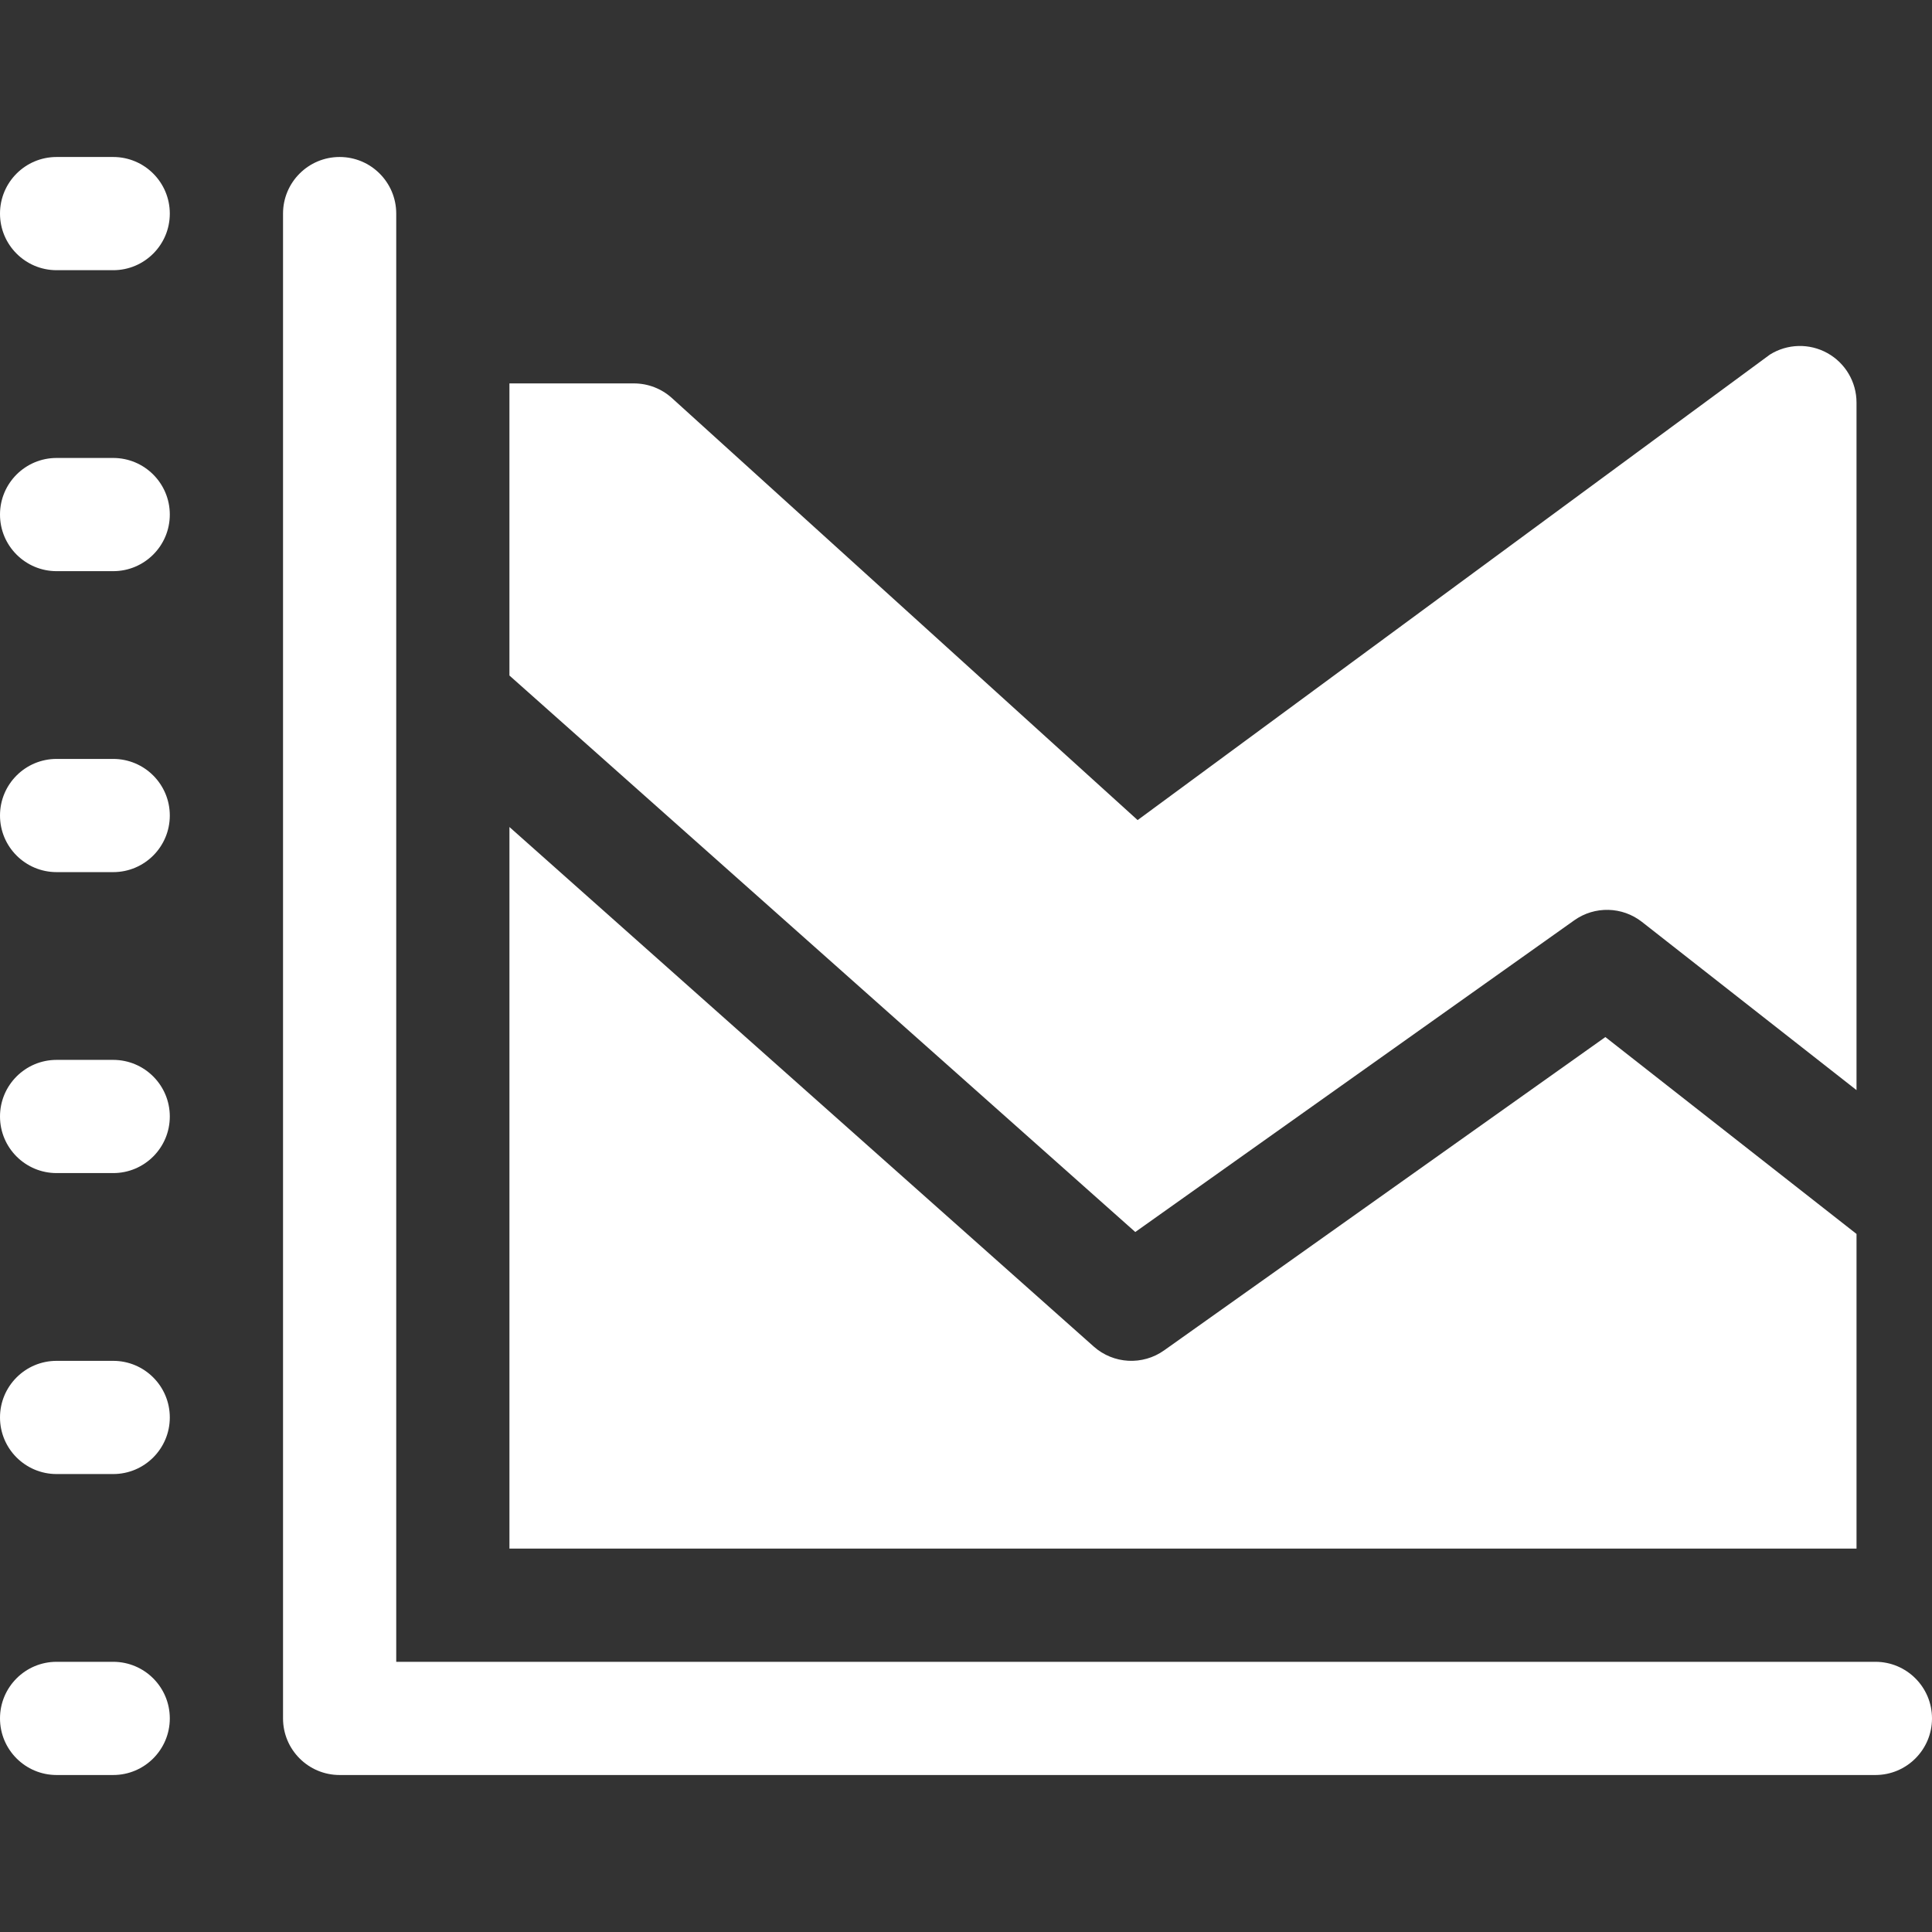
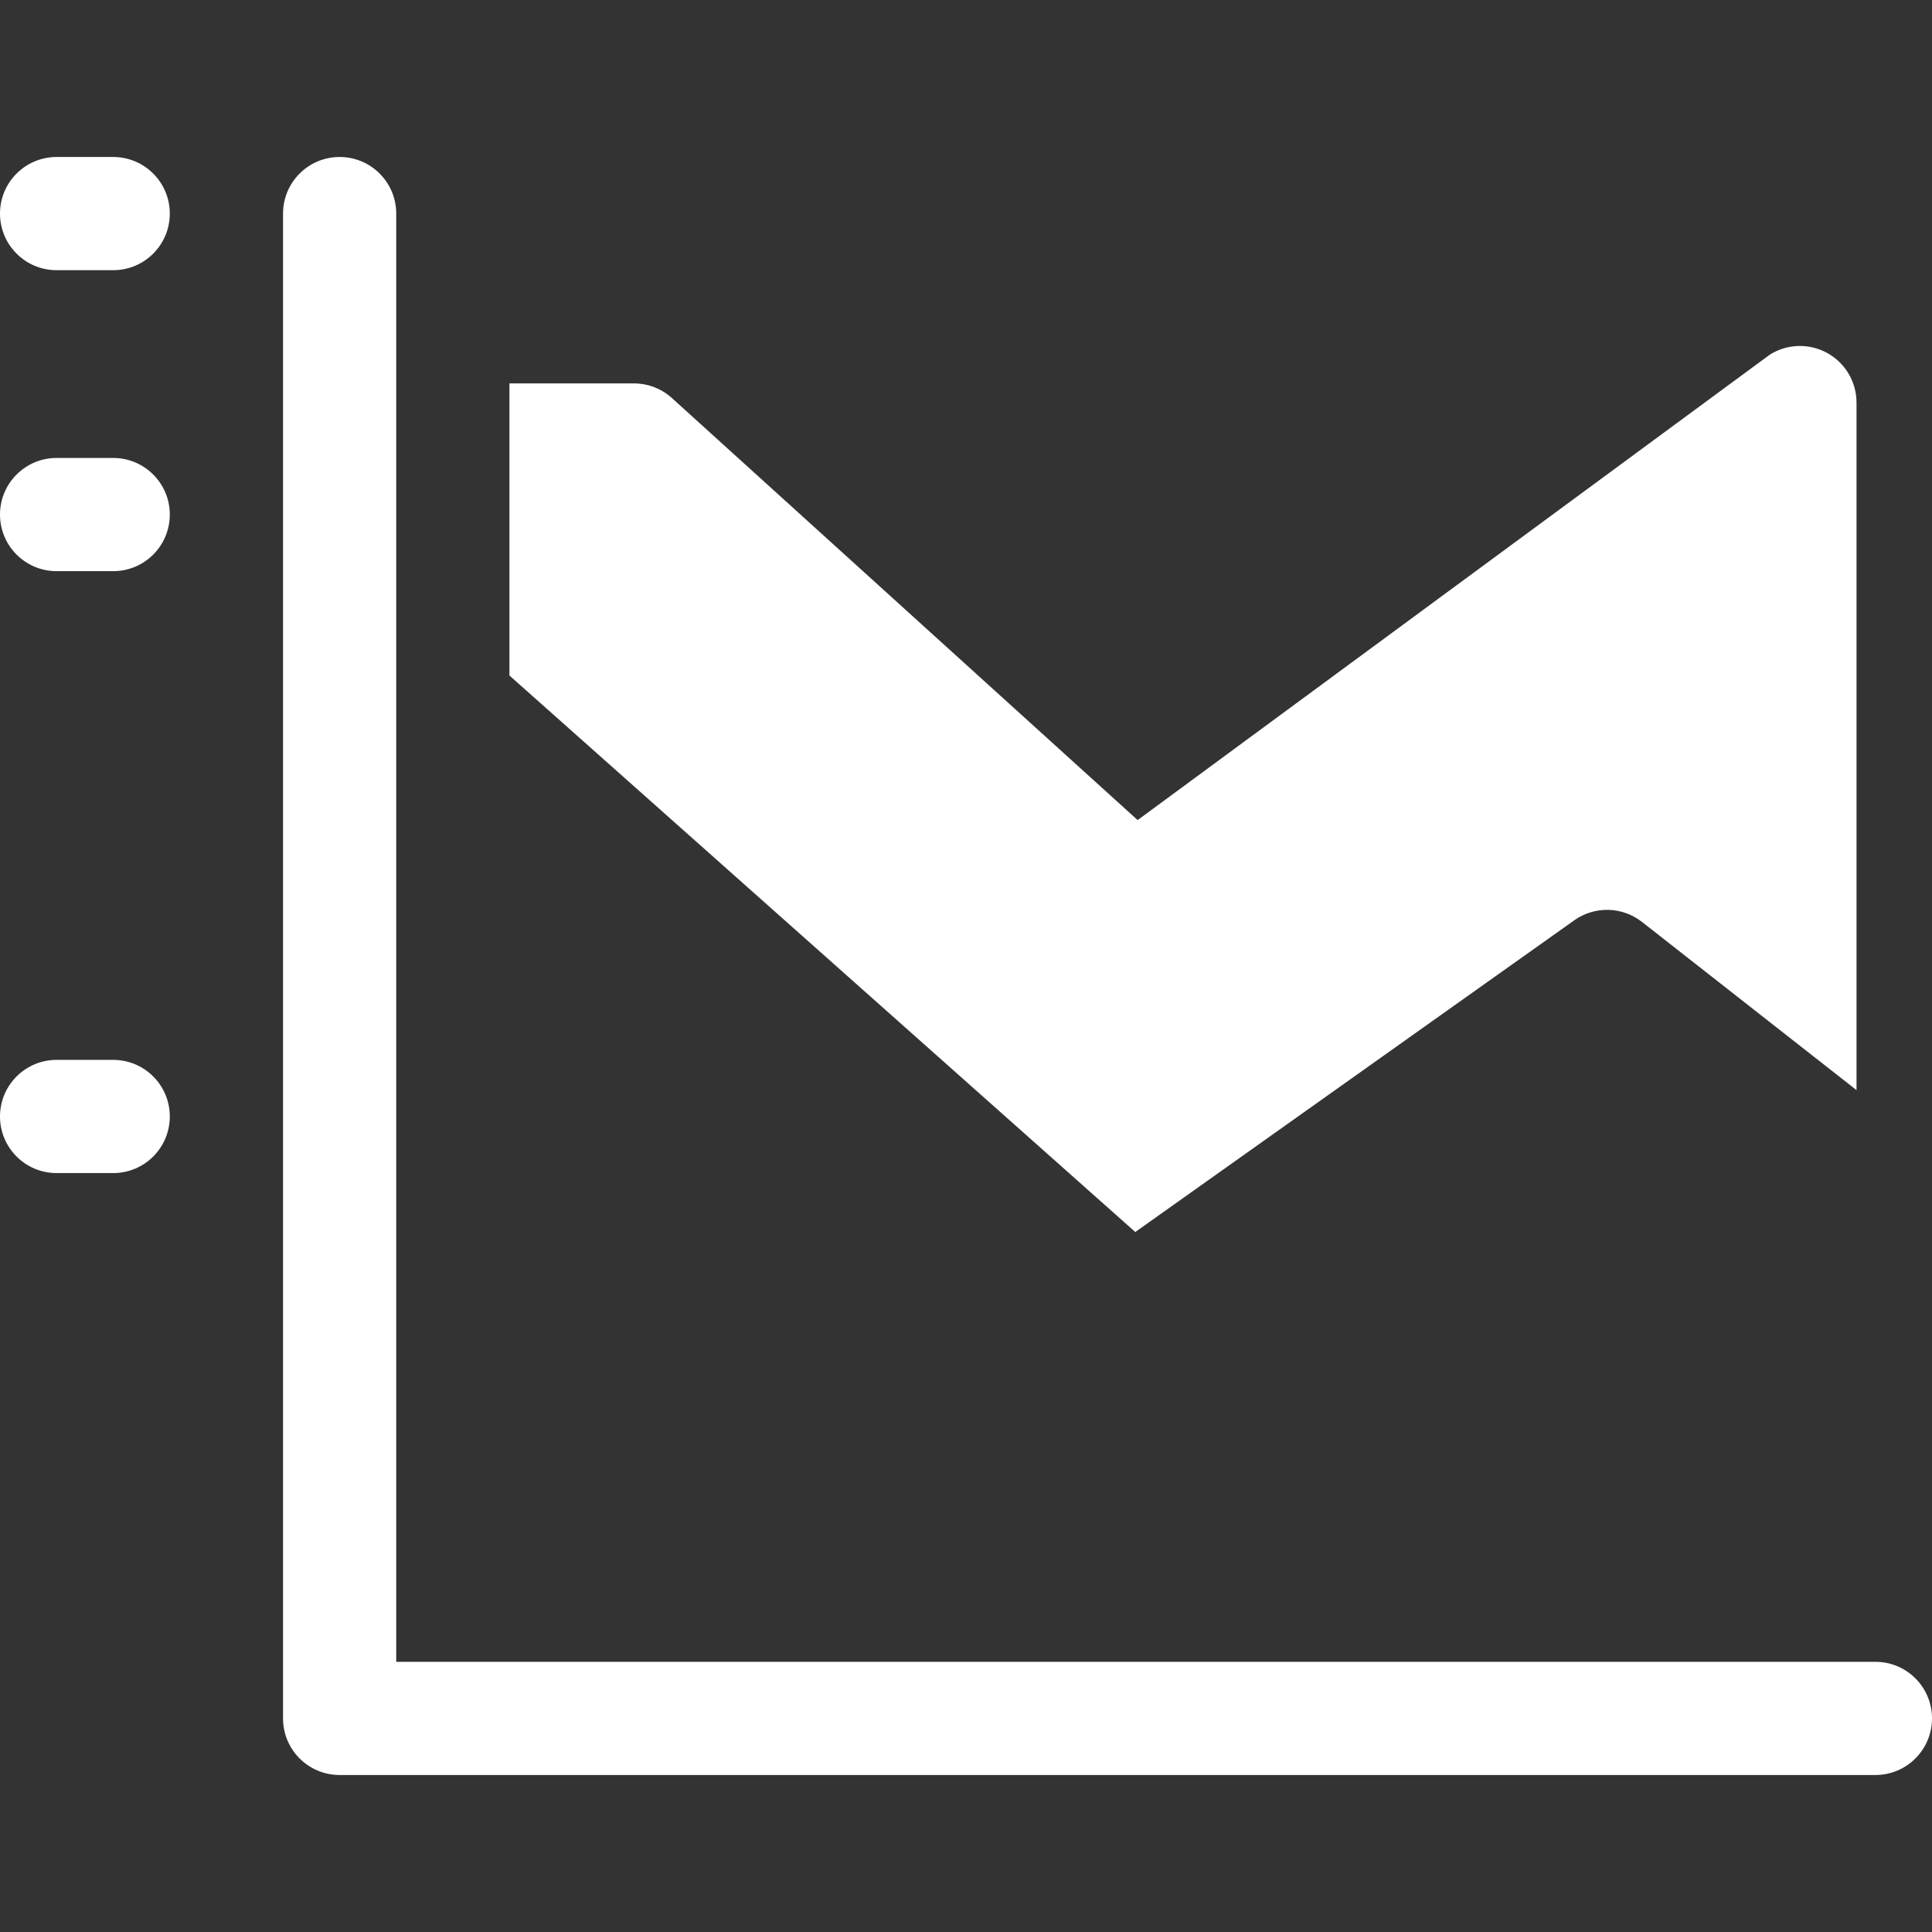
<svg xmlns="http://www.w3.org/2000/svg" version="1.1" width="512" height="512" x="0" y="0" viewBox="0 0 512 512" style="enable-background:new 0 0 512 512" xml:space="preserve">
  <rect x="0" y="0" width="512" height="512" fill="#333333" stroke="none" />
  <g>
    <g>
-       <path d="m30 470.396h-15c-8.284 0-15-6.716-15-15s6.716-15 15-15h15c8.284 0 15 6.716 15 15s-6.716 15-15 15z" fill="#ffffff" data-original="#000000" style="" />
-       <path d="m30 390.638h-15c-8.284 0-15-6.716-15-15s6.716-15 15-15h15c8.284 0 15 6.716 15 15s-6.716 15-15 15z" fill="#ffffff" data-original="#000000" style="" />
      <path d="m30 310.879h-15c-8.284 0-15-6.716-15-15s6.716-15 15-15h15c8.284 0 15 6.716 15 15 0 8.285-6.716 15-15 15z" fill="#ffffff" data-original="#000000" style="" />
-       <path d="m30 231.122h-15c-8.284 0-15-6.716-15-15s6.716-15 15-15h15c8.284 0 15 6.716 15 15s-6.716 15-15 15z" fill="#ffffff" data-original="#000000" style="" />
      <path d="m30 151.364h-15c-8.284 0-15-6.716-15-15s6.716-15 15-15h15c8.284 0 15 6.716 15 15s-6.716 15-15 15z" fill="#ffffff" data-original="#000000" style="" />
      <path d="m30 71.605h-15c-8.284 0-15-6.716-15-15s6.716-15 15-15h15c8.284 0 15 6.716 15 15s-6.716 15-15 15z" fill="#ffffff" data-original="#000000" style="" />
      <path d="m497 470.396h-406.994c-8.284 0-15-6.716-15-15v-398.792c0-8.284 6.716-15 15-15s15 6.716 15 15v383.792h391.994c8.284 0 15 6.716 15 15s-6.716 15-15 15z" fill="#ffffff" data-original="#000000" style="" />
      <path d="m300.861 326.496 116.337-82.606c5.416-3.844 12.713-3.67 17.939.426l56.859 44.576v-182.203c0-5.452-2.958-10.475-7.726-13.118-4.768-2.644-10.595-2.492-15.219.395l-167.566 123.367-123.411-111.838c-2.76-2.5-6.349-3.885-10.073-3.885h-32.996v77.411z" fill="#ffffff" data-original="#000000" style="" />
-       <path d="m425.439 274.832-116.941 83.035c-5.696 4.046-13.432 3.621-18.651-1.021l-154.841-137.68v191.229h356.991v-83.385z" fill="#ffffff" data-original="#000000" style="" />
    </g>
  </g>
</svg>